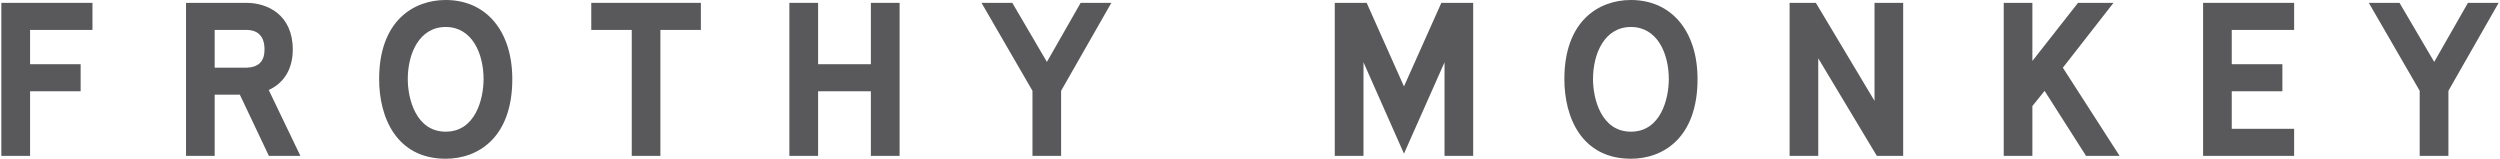
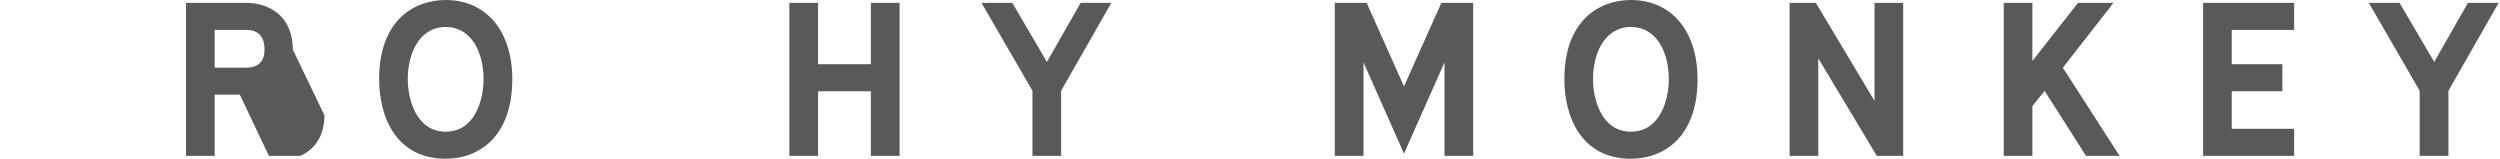
<svg xmlns="http://www.w3.org/2000/svg" id="Layer_1" viewBox="0 0 315 20">
  <defs>
    <style>.cls-1{fill:#59595c;}</style>
  </defs>
-   <polygon class="cls-1" points=".17 19.64 3.79 19.64 3.79 11.5 10.16 11.5 10.16 8.09 3.79 8.09 3.79 3.77 11.65 3.77 11.65 .36 .17 .36 .17 19.64" />
-   <path class="cls-1" d="M36.89,6.24c0-4.34-3.14-5.88-5.83-5.88h-7.62V19.64h3.61v-7.71h3.17l3.66,7.71h3.97l-3.99-8.3c1.96-.9,3.03-2.68,3.03-5.11Zm-3.56,0c0,1.49-.75,2.24-2.27,2.29h-4.01V3.77h4.01c1.03,0,2.27,.43,2.27,2.47Z" />
+   <path class="cls-1" d="M36.89,6.24c0-4.34-3.14-5.88-5.83-5.88h-7.62V19.64h3.61v-7.71h3.17l3.66,7.71h3.97c1.96-.9,3.03-2.68,3.03-5.11Zm-3.56,0c0,1.49-.75,2.24-2.27,2.29h-4.01V3.77h4.01c1.03,0,2.27,.43,2.27,2.47Z" />
  <path class="cls-1" d="M56.16,0c-4.05,0-8.39,2.62-8.39,9.97,0,4.85,2.2,10.03,8.39,10.03,4.05,0,8.39-2.63,8.39-10.03,0-6.06-3.29-9.97-8.39-9.97Zm4.77,9.97c0,2.46-1.01,6.62-4.77,6.62s-4.78-4.16-4.78-6.62c0-3.27,1.48-6.57,4.78-6.57s4.77,3.3,4.77,6.57Z" />
-   <polygon class="cls-1" points="74.5 3.77 79.6 3.77 79.6 19.64 83.21 19.64 83.21 3.77 88.31 3.77 88.31 .36 74.5 .36 74.5 3.77" />
  <polygon class="cls-1" points="109.73 8.09 103.08 8.09 103.08 .36 99.46 .36 99.46 19.64 103.08 19.64 103.08 11.5 109.73 11.5 109.73 19.64 113.35 19.64 113.35 .36 109.73 .36 109.73 8.09" />
  <polygon class="cls-1" points="131.91 7.8 127.55 .36 123.67 .36 130.09 11.44 130.09 19.64 133.7 19.64 133.7 11.44 140.03 .36 136.16 .36 131.91 7.8" />
  <polygon class="cls-1" points="176.9 10.89 172.2 .36 168.18 .36 168.18 19.64 171.8 19.64 171.8 7.85 176.9 19.36 182.01 7.85 182.01 19.64 185.62 19.64 185.62 .36 181.61 .36 176.9 10.89" />
  <path class="cls-1" d="M205.5,0c-4.05,0-8.39,2.62-8.39,9.97,0,4.85,2.2,10.03,8.39,10.03,4.05,0,8.39-2.63,8.39-10.03,0-6.06-3.29-9.97-8.39-9.97Zm4.77,9.97c0,2.46-1.01,6.62-4.77,6.62s-4.78-4.16-4.78-6.62c0-3.27,1.48-6.57,4.78-6.57s4.77,3.3,4.77,6.57Z" />
  <polygon class="cls-1" points="236.19 12.71 228.8 .36 225.49 .36 225.49 19.64 229.1 19.64 229.1 7.35 236.48 19.64 239.8 19.64 239.8 .36 236.19 .36 236.19 12.71" />
  <polygon class="cls-1" points="266.3 .36 261.83 .36 256.08 7.68 256.08 .36 252.47 .36 252.47 19.64 256.08 19.64 256.08 13.36 257.62 11.45 262.84 19.64 267.07 19.64 259.92 8.53 266.3 .36" />
  <polygon class="cls-1" points="277.59 19.64 289.06 19.64 289.06 16.23 281.2 16.23 281.2 11.5 287.58 11.5 287.58 8.09 281.2 8.09 281.2 3.77 289.06 3.77 289.06 .36 277.59 .36 277.59 19.64" />
  <polygon class="cls-1" points="310.96 .36 306.71 7.8 302.34 .36 298.47 .36 304.88 11.44 304.88 19.64 308.5 19.64 308.5 11.44 314.83 .36 310.96 .36" />
</svg>